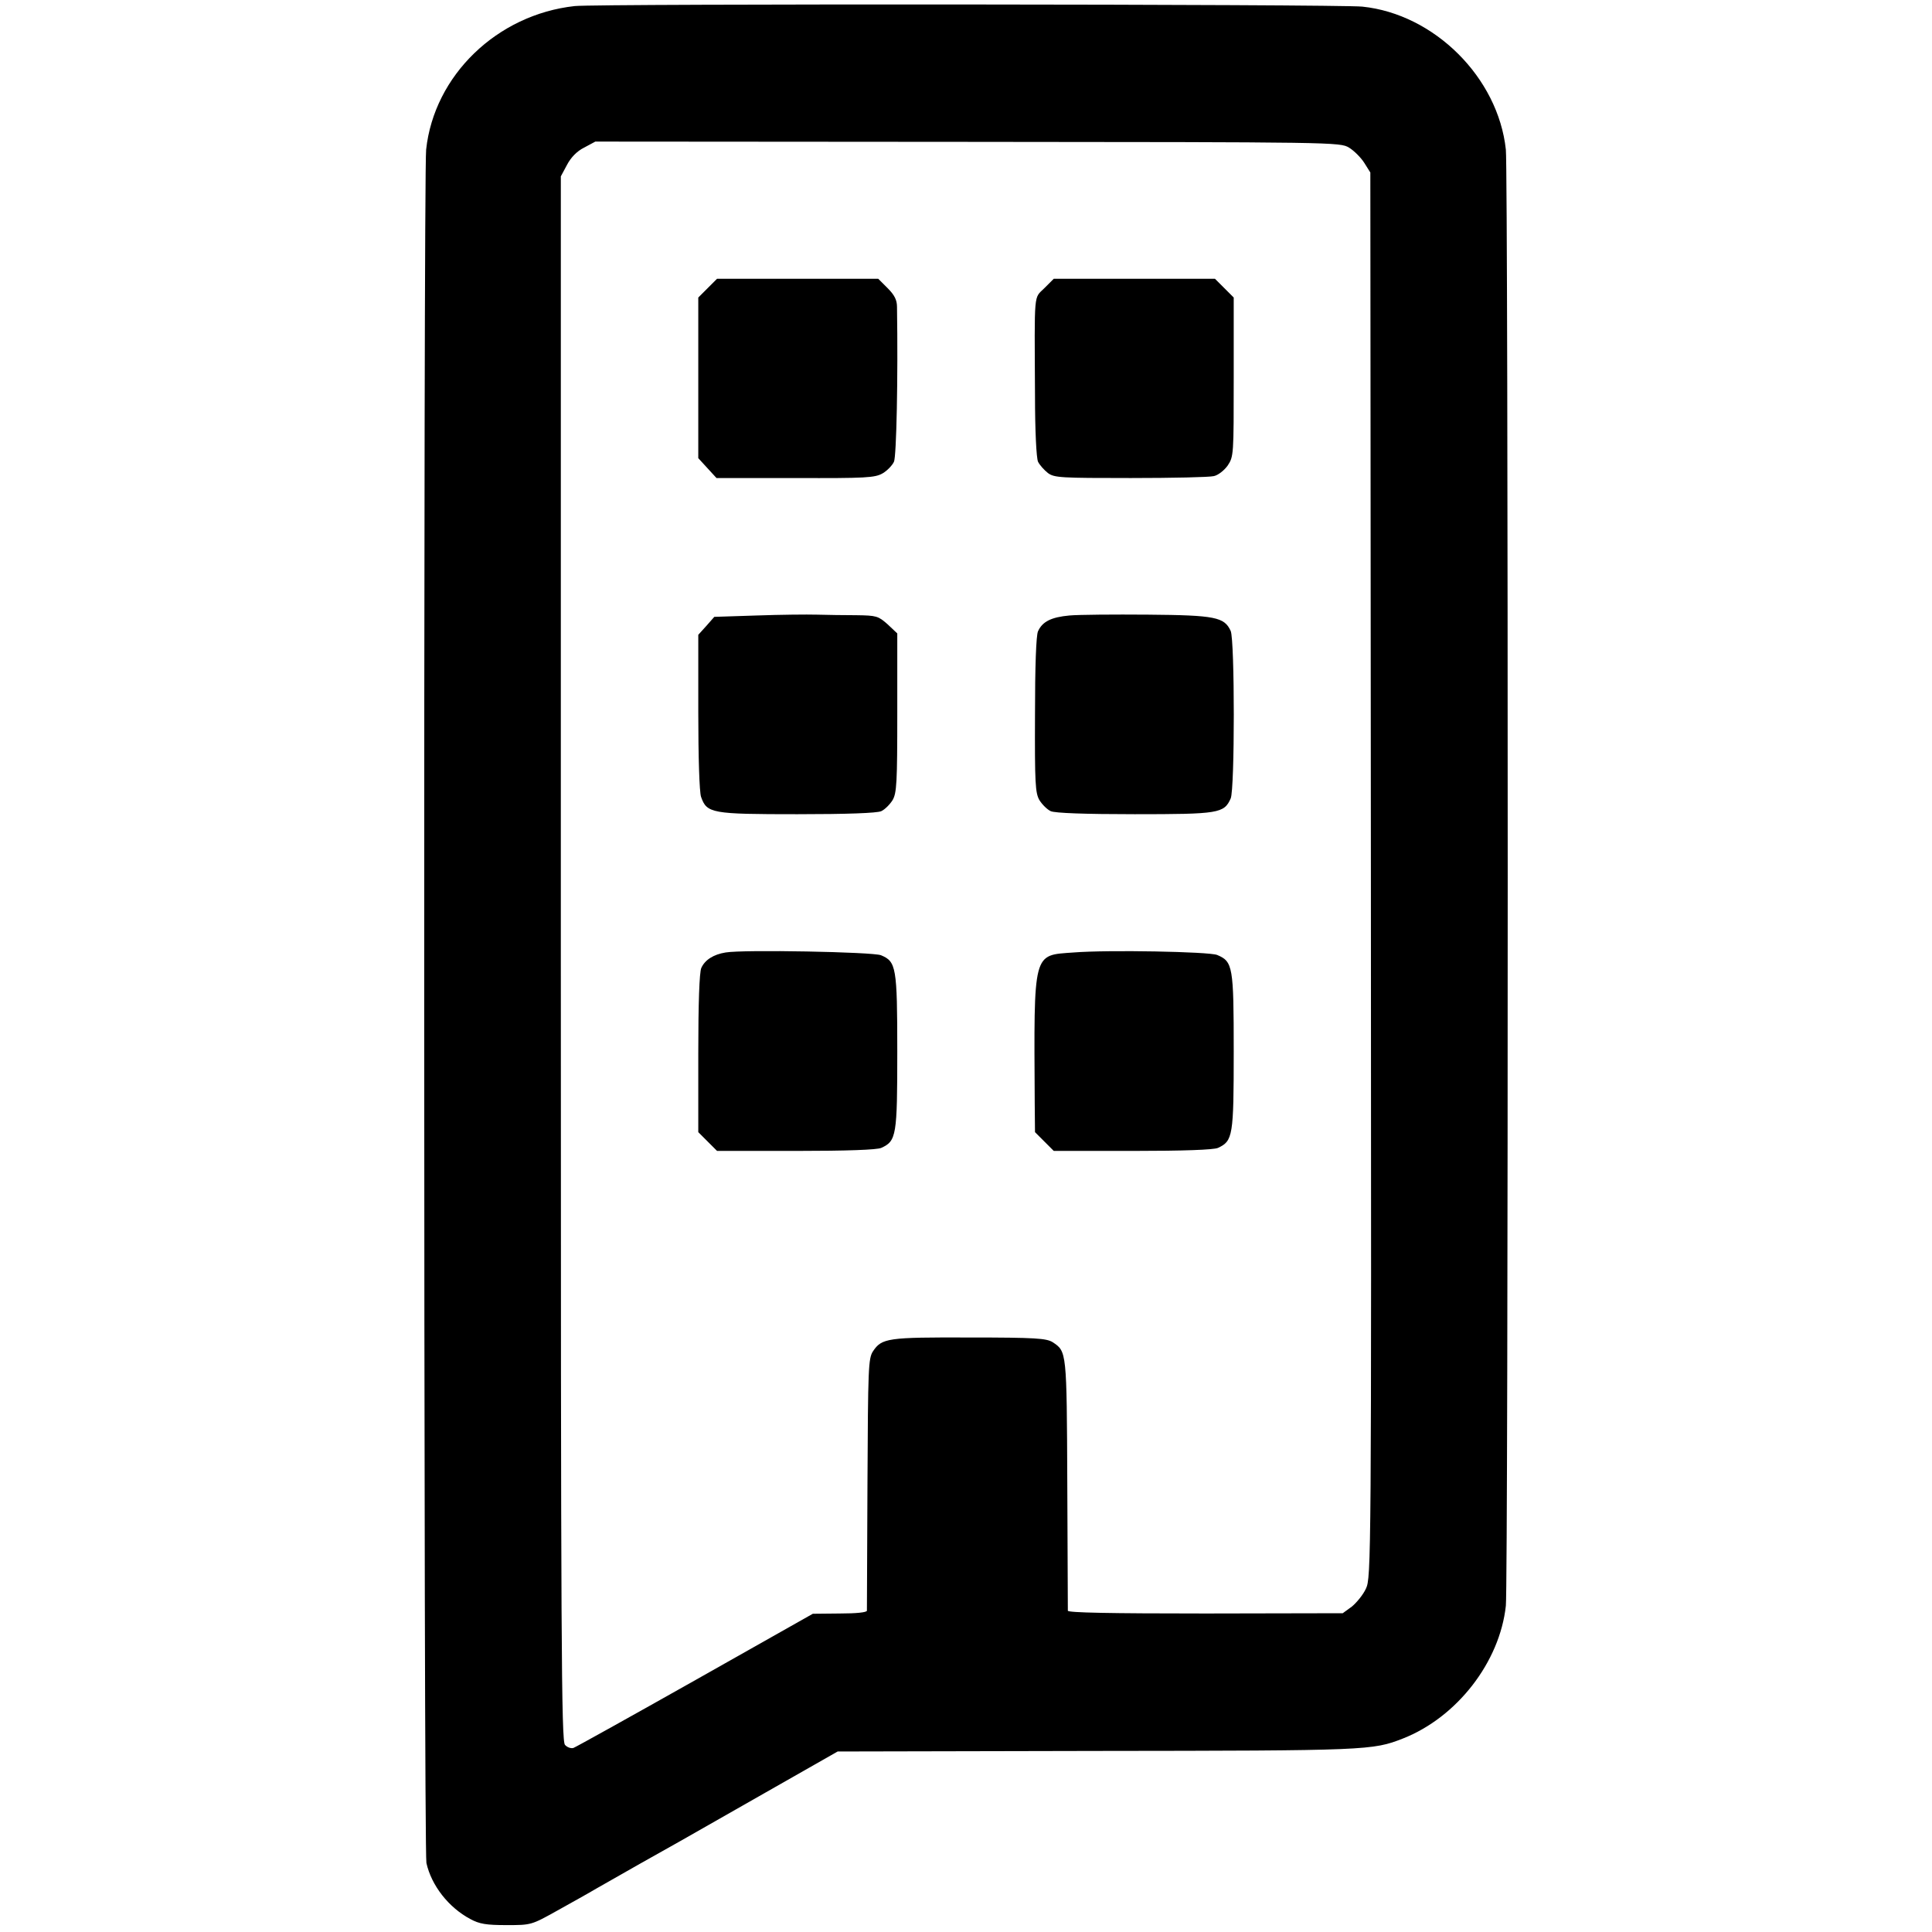
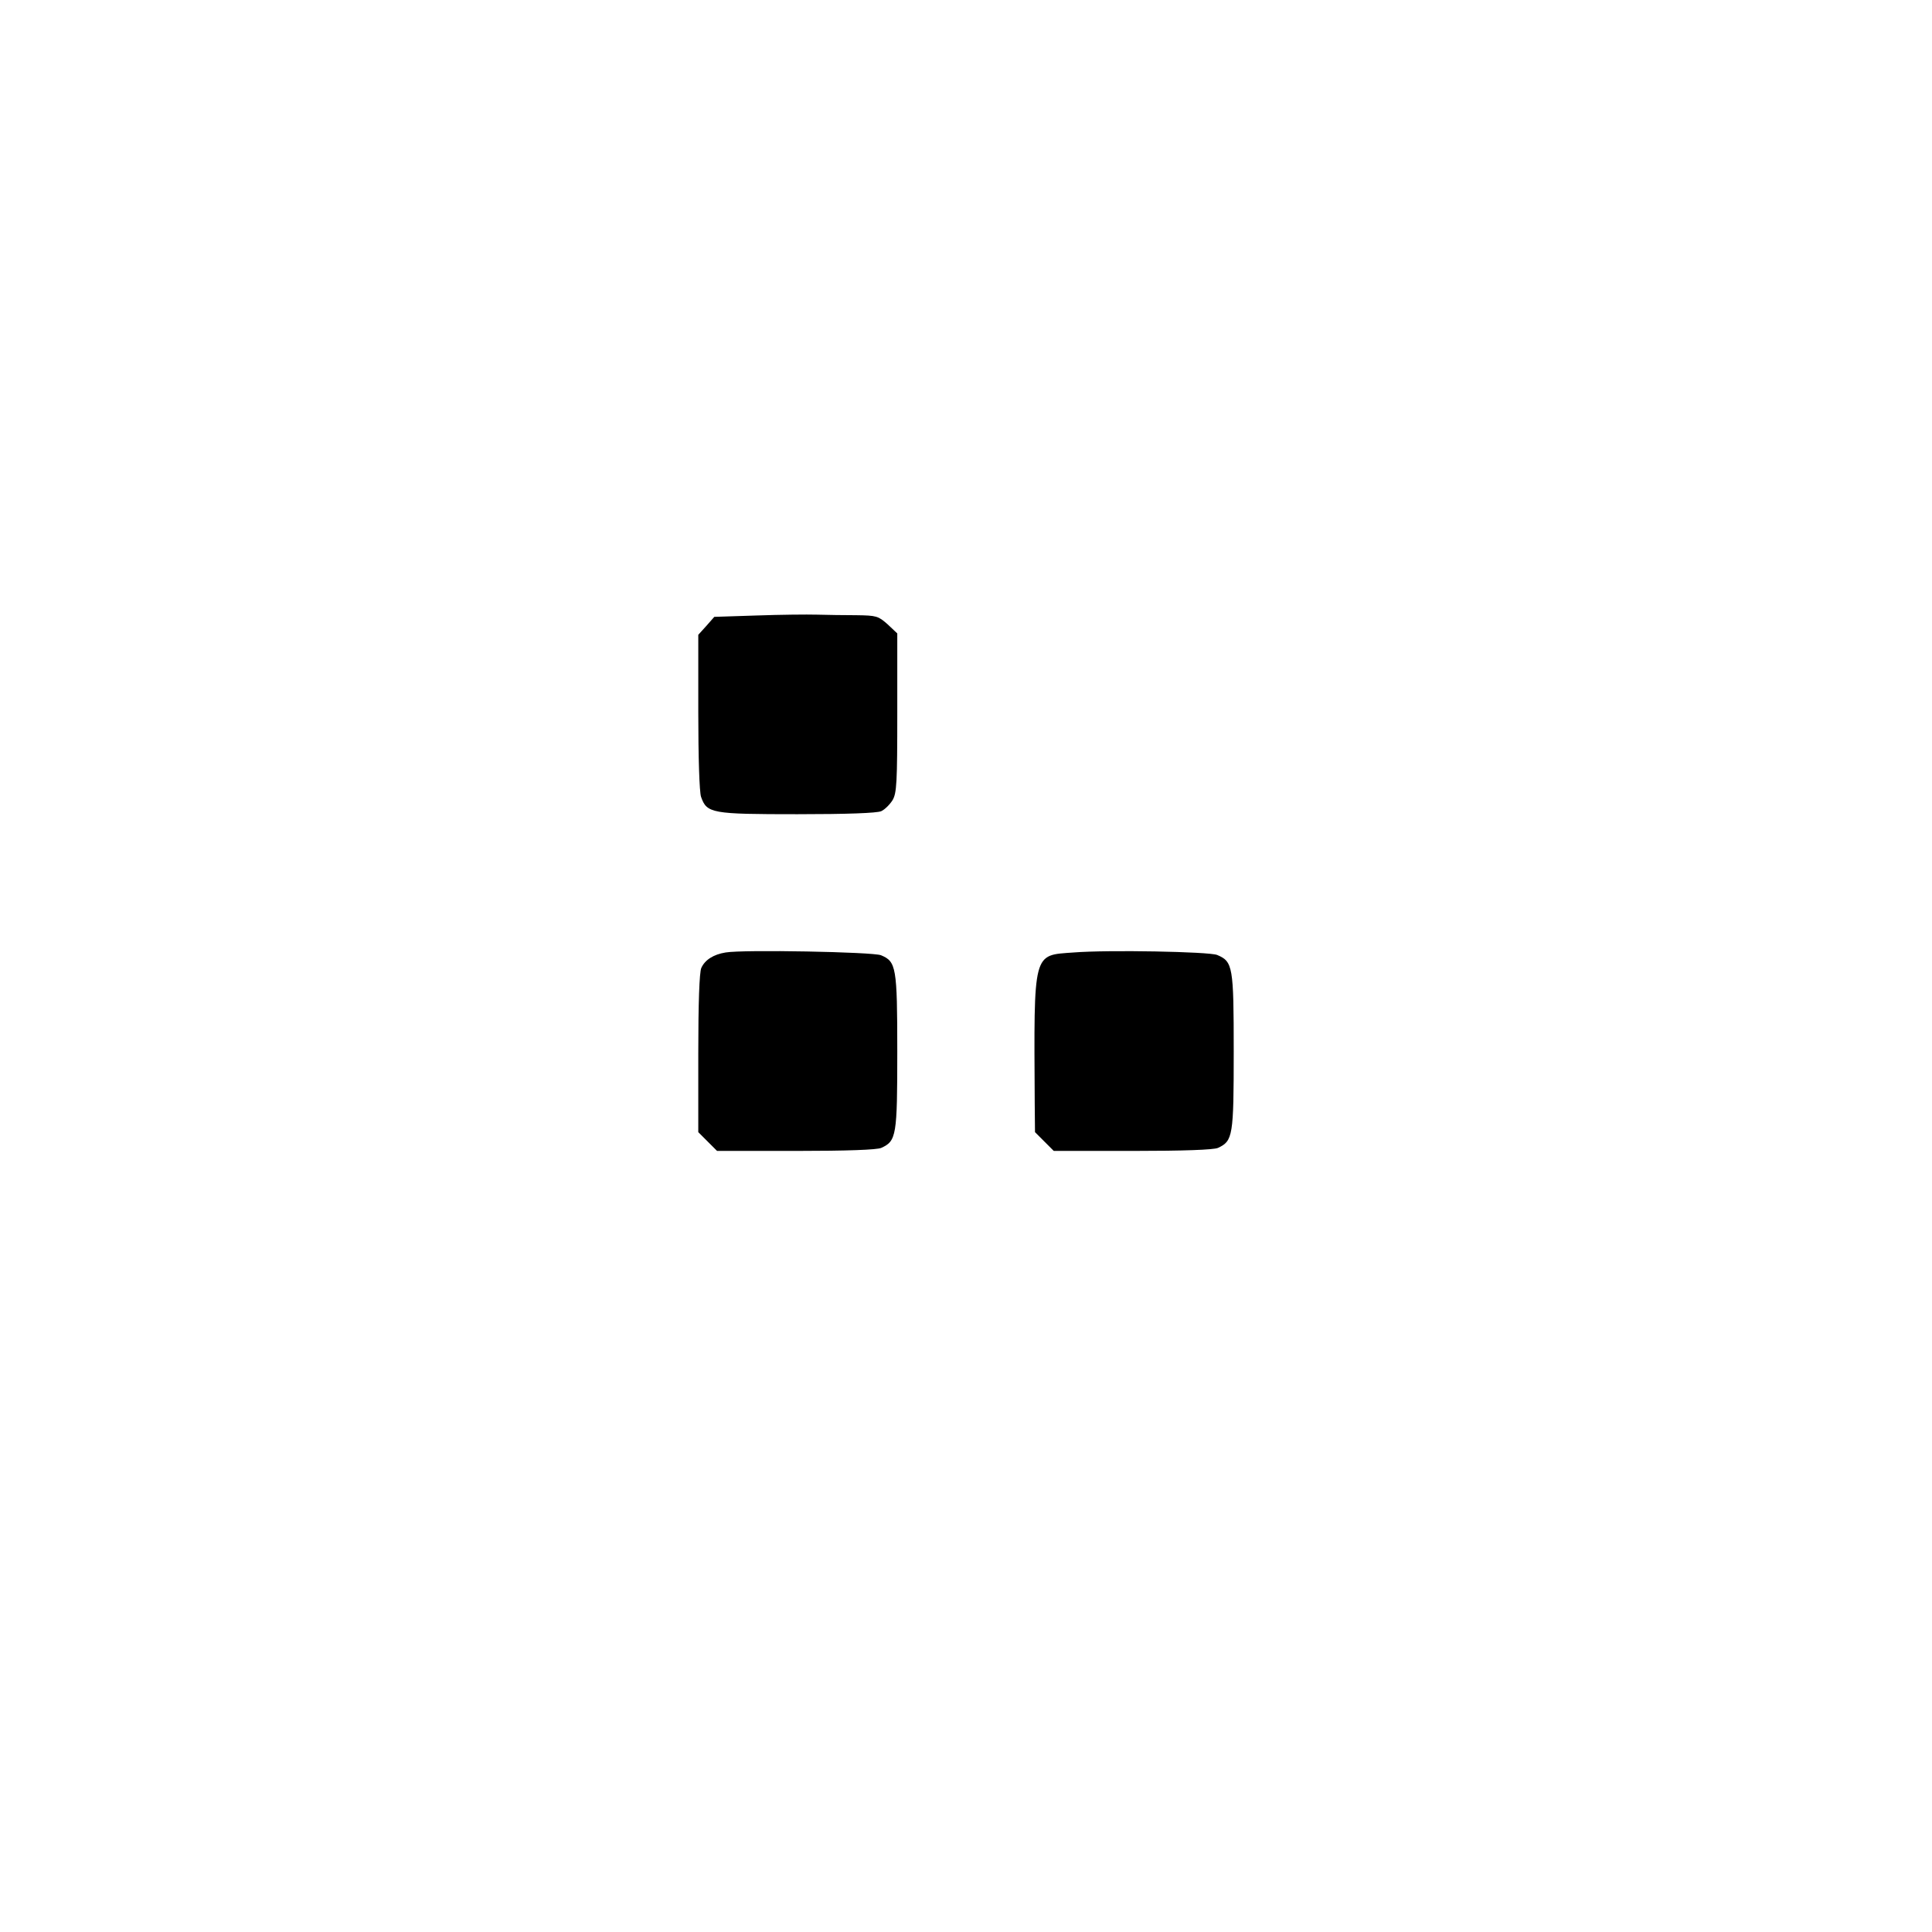
<svg xmlns="http://www.w3.org/2000/svg" version="1.0" width="700pt" height="700pt" viewBox="0 0 700 700" preserveAspectRatio="xMidYMid meet">
  <g transform="translate(0,700) scale(0.1,-0.1)" fill="#000000" stroke="none">
-     <path d="M2082 6978 c-281 -31 -509 -251 -538 -520 -10 -87 -9 -6165 1 -6208 18 -81 80 -161 159 -203 33 -18 58 -22 131 -22 90 0 90 0 185 53 52 29 115 64 140 79 25 14 97 55 160 91 130 73 108 60 455 258 l260 148 940 2 c982 1 998 2 1108 45 196 77 351 277 373 481 9 82 9 5194 0 5276 -28 261 -259 491 -520 518 -86 9 -2775 11 -2854 2z m2806 -513 c18 -11 43 -36 55 -55 l22 -35 2 -2545 c2 -2494 1 -2546 -18 -2586 -10 -22 -34 -51 -51 -65 l-33 -24 -497 -1 c-350 0 -498 3 -499 10 0 6 -1 214 -2 461 -2 481 -2 478 -53 512 -23 14 -61 17 -301 17 -297 1 -318 -2 -350 -50 -17 -26 -18 -61 -20 -479 -1 -247 -2 -455 -2 -461 -1 -6 -38 -10 -98 -10 l-98 -1 -425 -240 c-234 -132 -432 -242 -442 -246 -9 -3 -23 2 -31 11 -13 15 -15 352 -15 2850 l0 2833 22 41 c14 27 36 50 62 63 l41 22 1349 -1 c1331 -1 1349 -1 1382 -21z" />
-     <path d="M2564 5956 l-34 -34 0 -291 0 -291 33 -36 33 -36 285 0 c258 -1 289 1 317 17 17 10 35 29 41 42 9 19 15 303 11 561 0 25 -9 43 -34 68 l-34 34 -292 0 -292 0 -34 -34z" />
-     <path d="M3784 5956 c-39 -39 -36 -4 -34 -389 0 -127 5 -227 11 -240 6 -12 22 -30 36 -41 23 -17 47 -18 300 -18 151 0 286 3 301 7 15 3 37 20 50 38 22 33 22 39 22 321 l0 288 -34 34 -34 34 -292 0 -292 0 -34 -34z" />
    <path d="M2742 4770 l-154 -5 -29 -33 -29 -32 0 -279 c0 -165 4 -290 10 -308 21 -60 38 -63 349 -63 180 0 289 4 304 11 13 6 31 24 41 40 15 26 17 62 17 316 l0 288 -35 33 c-34 30 -40 32 -113 33 -43 0 -107 1 -143 2 -36 1 -134 0 -218 -3z" />
-     <path d="M3875 4770 c-66 -6 -98 -22 -114 -57 -7 -14 -11 -130 -11 -303 -1 -248 1 -283 16 -309 10 -16 28 -34 41 -40 15 -7 124 -11 304 -11 305 0 324 3 348 57 15 33 15 573 0 607 -23 50 -55 57 -299 59 -124 1 -252 0 -285 -3z" />
    <path d="M2629 3549 c-44 -7 -75 -27 -88 -56 -7 -15 -11 -128 -11 -309 l0 -286 34 -34 34 -34 286 0 c184 0 294 4 309 11 55 25 58 44 58 349 0 307 -4 326 -59 349 -30 12 -499 21 -563 10z" />
    <path d="M3890 3549 c-149 -11 -144 10 -141 -547 l1 -104 34 -34 34 -34 286 0 c184 0 294 4 309 11 54 25 57 43 57 349 0 309 -3 326 -60 350 -30 12 -395 19 -520 9z" />
  </g>
</svg>